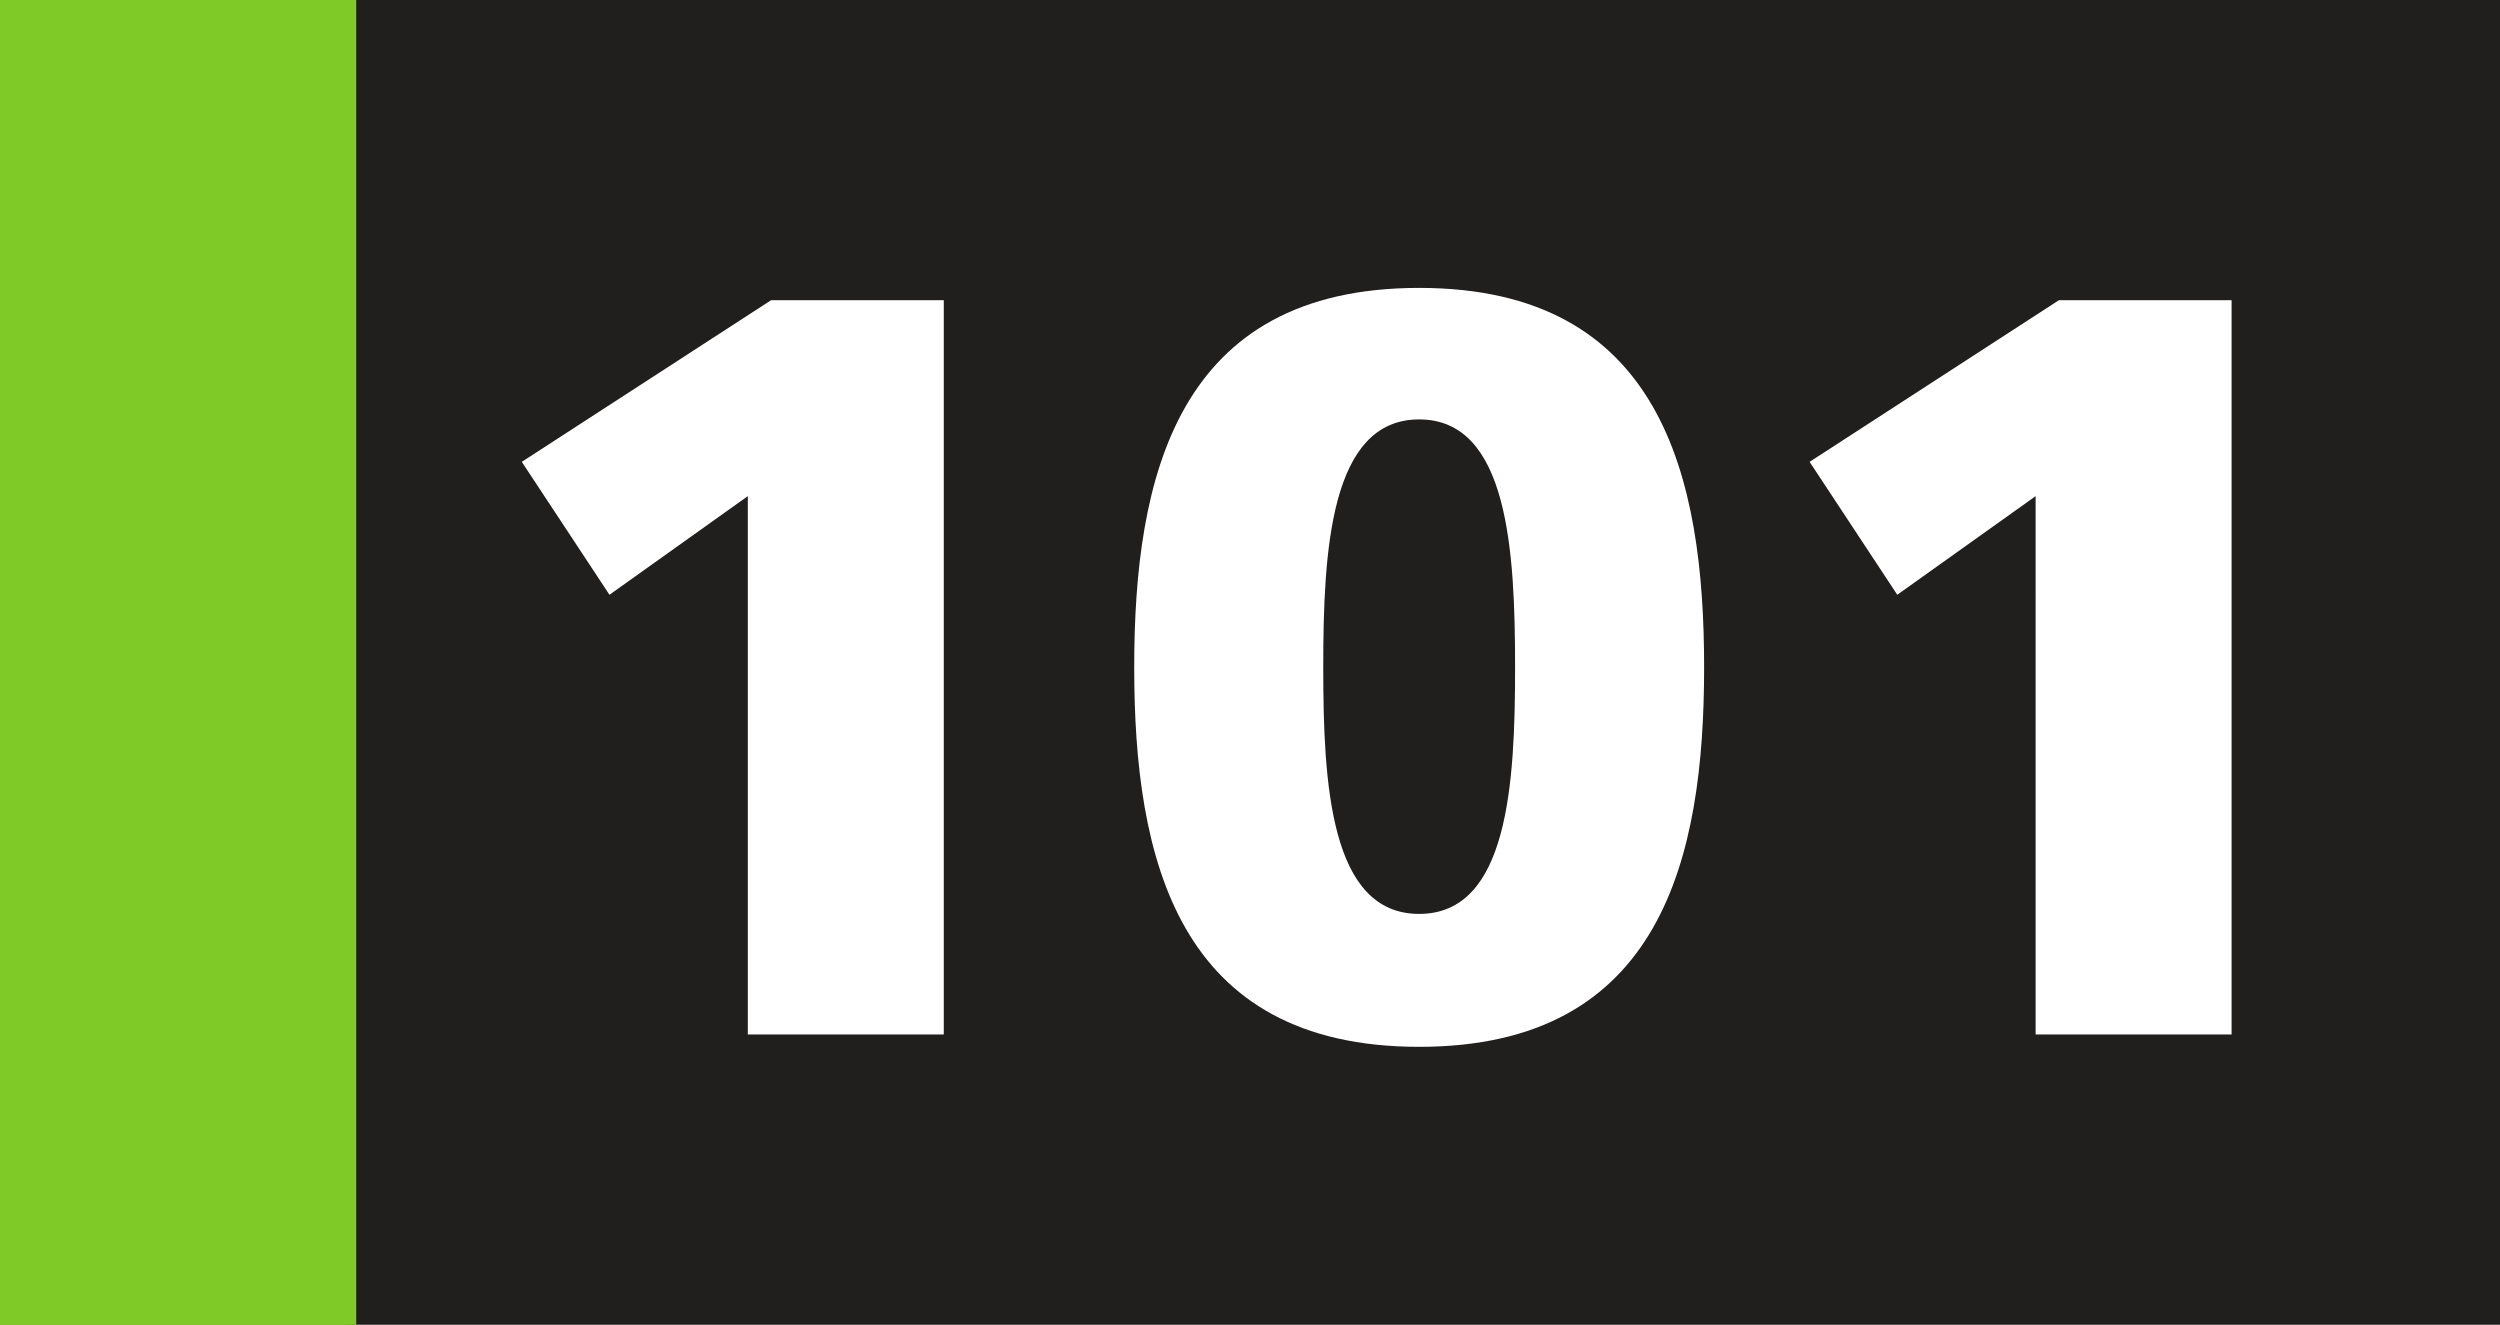
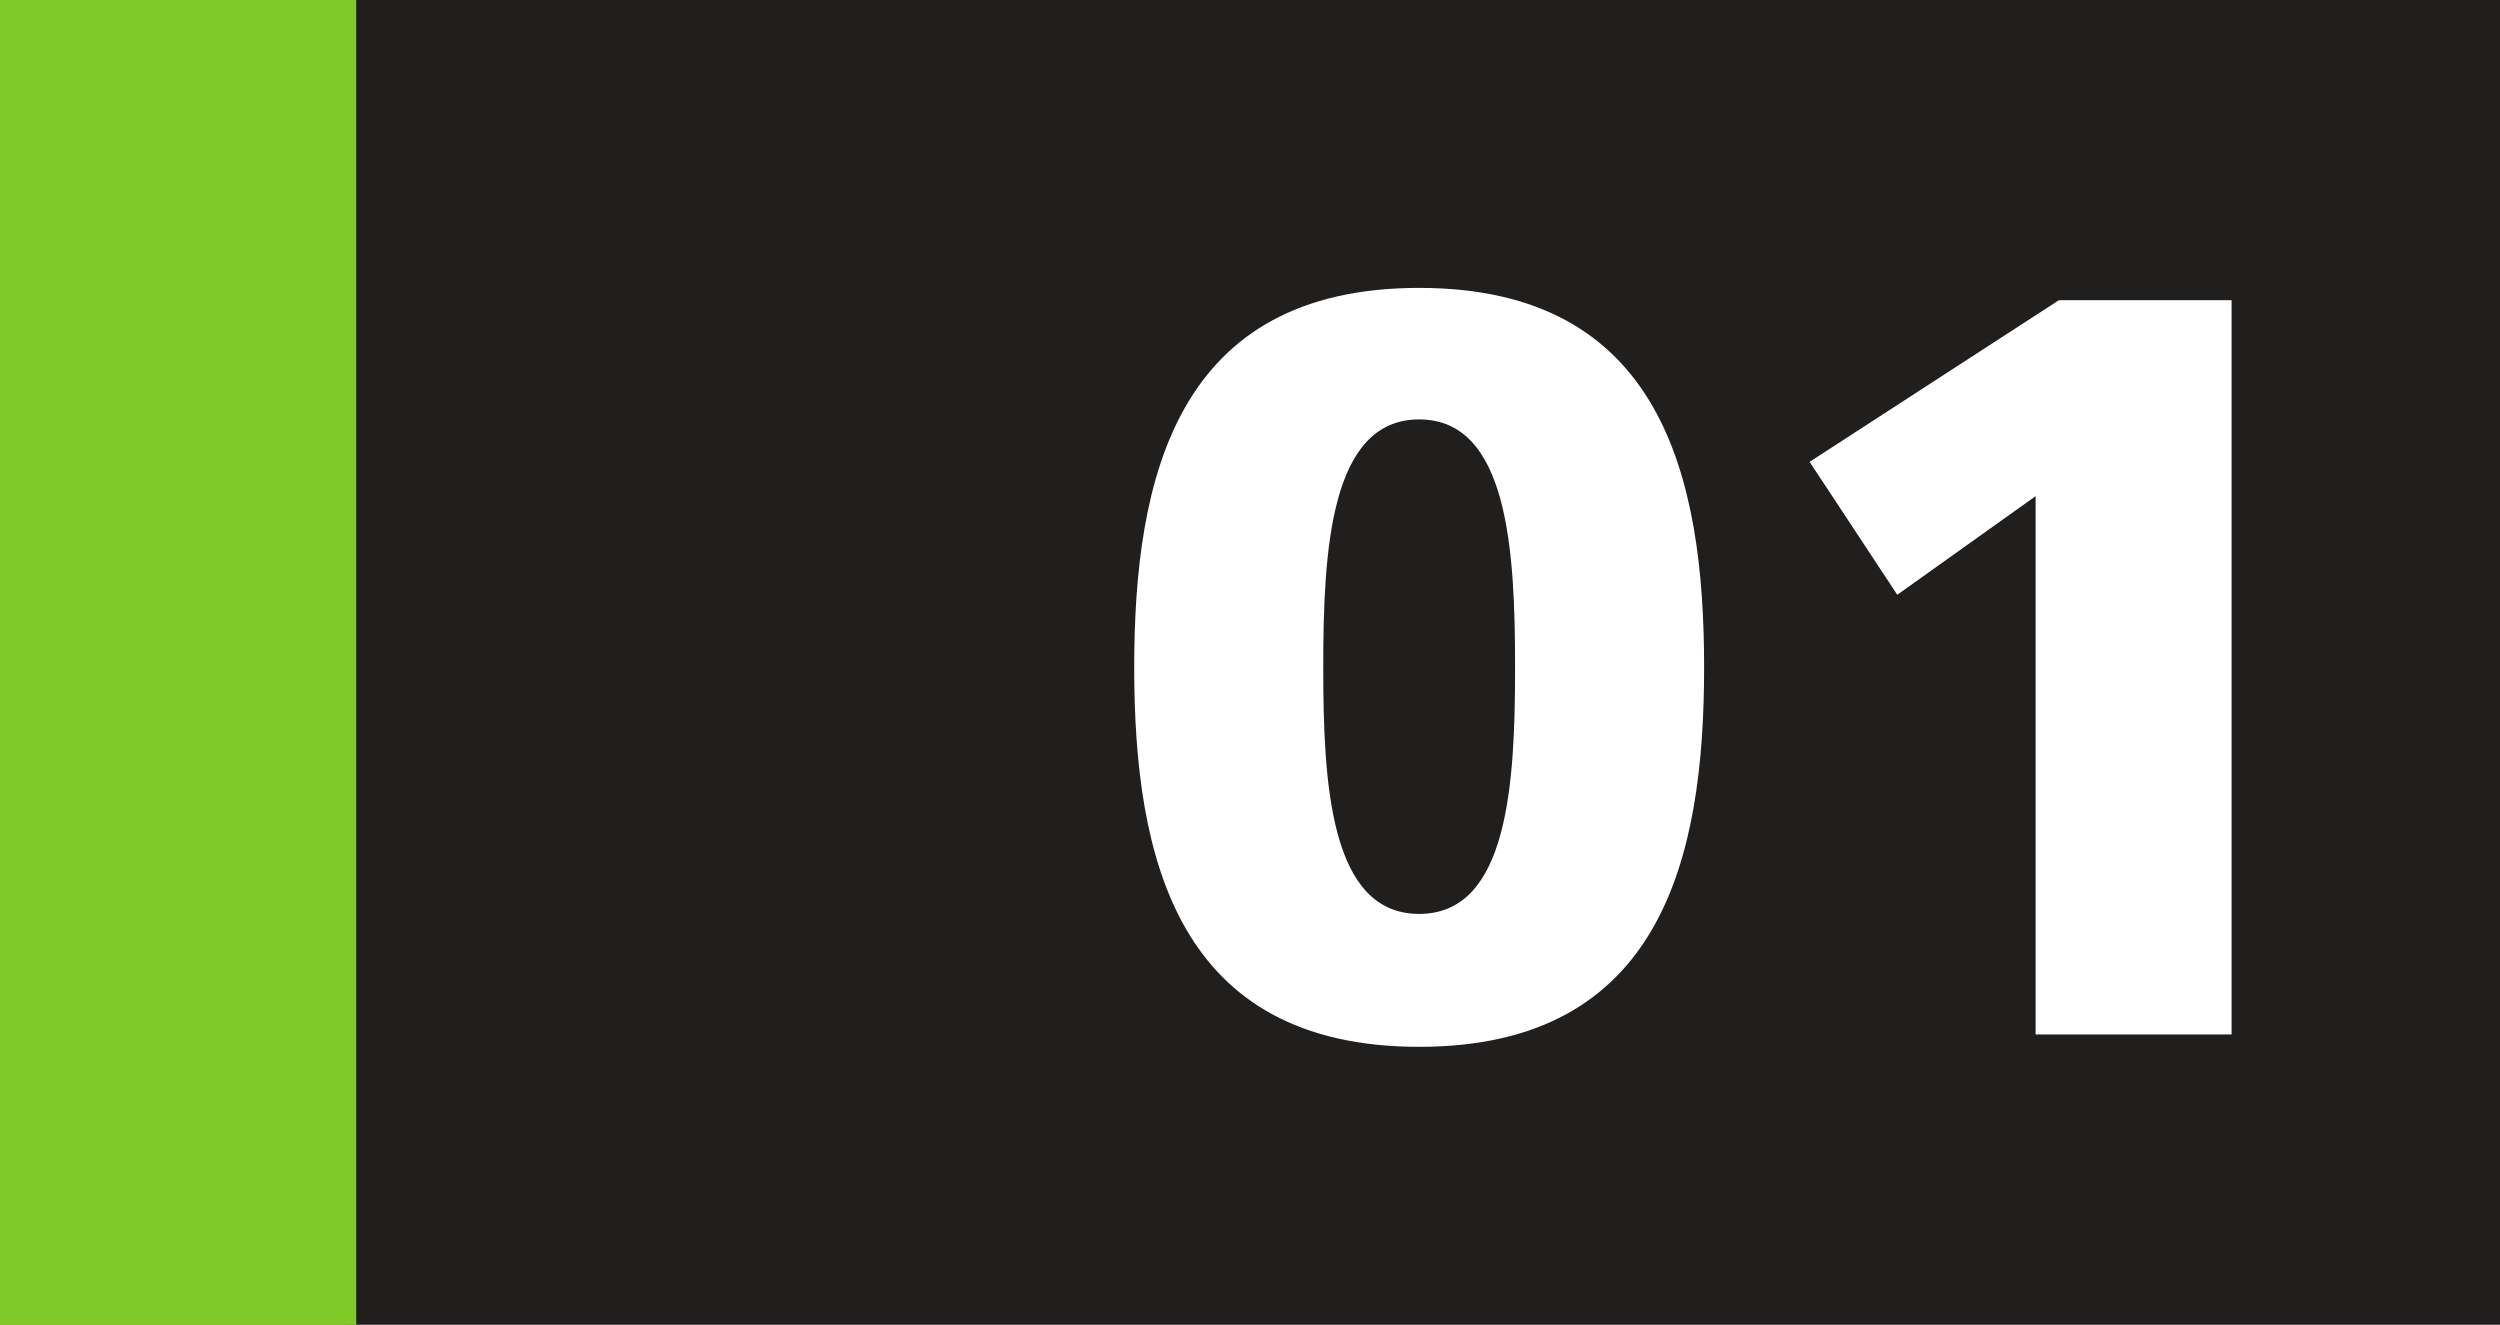
<svg xmlns="http://www.w3.org/2000/svg" xmlns:ns1="http://sodipodi.sourceforge.net/DTD/sodipodi-0.dtd" xmlns:ns2="http://www.inkscape.org/namespaces/inkscape" width="73.907mm" height="39.166mm" viewBox="0 0 73.907 39.166" version="1.1" id="svg29943" ns1:docname="proxis 101.svg" ns2:version="1.1 (c68e22c387, 2021-05-23)">
  <rect x="0" y="0" width="73.907" height="39.166" fill="#808080" stroke="none" />
  <ns1:namedview id="namedview17" pagecolor="#ffffff" bordercolor="#666666" borderopacity="1.0" ns2:pageshadow="2" ns2:pageopacity="0.0" ns2:pagecheckerboard="0" ns2:document-units="mm" showgrid="false" ns2:zoom="1.7751781" ns2:cx="204.48652" ns2:cy="128.15615" ns2:window-width="1920" ns2:window-height="991" ns2:window-x="-9" ns2:window-y="1341" ns2:window-maximized="1" ns2:current-layer="svg29943" />
  <defs id="defs29940" />
-   <path style="fill:#211e1e;fill-opacity:1;fill-rule:nonzero;stroke:none;stroke-width:0.353" d="M 10.207,39.156 V 0 h 63.701 v 39.156 z m 0,0" id="path26231" />
+   <path style="fill:#211e1e;fill-opacity:1;fill-rule:nonzero;stroke:none;stroke-width:0.353" d="M 10.207,39.156 V 0 h 63.701 v 39.156 m 0,0" id="path26231" />
  <path style="fill:#7fca26;fill-opacity:1;fill-rule:nonzero;stroke:none;stroke-width:0.353" d="M 0,39.166 H 10.531 V 0 H 0 Z m 0,0" id="path26233" />
  <g style="fill:#ffffff;fill-opacity:1;stroke-width:0.136" id="g26241" transform="matrix(2.592,0,0,2.592,-1506.317,-25.719)">
    <g id="use26235" transform="translate(586.311,21.721)" style="stroke-width:0.136">
-       <path style="stroke:none;stroke-width:0.136" d="M 3.359,0 H 5.594 V -8.375 H 3.625 l -2.844,1.844 1,1.516 1.578,-1.125 z m 0,0" id="path46413" />
-     </g>
+       </g>
    <g id="use26237" transform="translate(593.655,21.721)" style="stroke-width:0.136">
      <path style="stroke:none;stroke-width:0.136" d="m 3.672,0.141 c 2.766,0 3.25,-2.156 3.25,-4.328 0,-2.172 -0.484,-4.328 -3.25,-4.328 -2.766,0 -3.25,2.156 -3.25,4.328 0,2.172 0.484,4.328 3.25,4.328 z m 0,-1.516 c -1.016,0 -1.094,-1.484 -1.094,-2.812 0,-1.328 0.078,-2.828 1.094,-2.828 1.016,0 1.094,1.5 1.094,2.828 0,1.328 -0.078,2.812 -1.094,2.812 z m 0,0" id="path46417" />
    </g>
    <g id="use26239" transform="translate(600.999,21.721)" style="stroke-width:0.136">
      <path style="stroke:none;stroke-width:0.136" d="M 3.359,0 H 5.594 V -8.375 H 3.625 l -2.844,1.844 1,1.516 1.578,-1.125 z m 0,0" id="path46421" />
    </g>
  </g>
</svg>